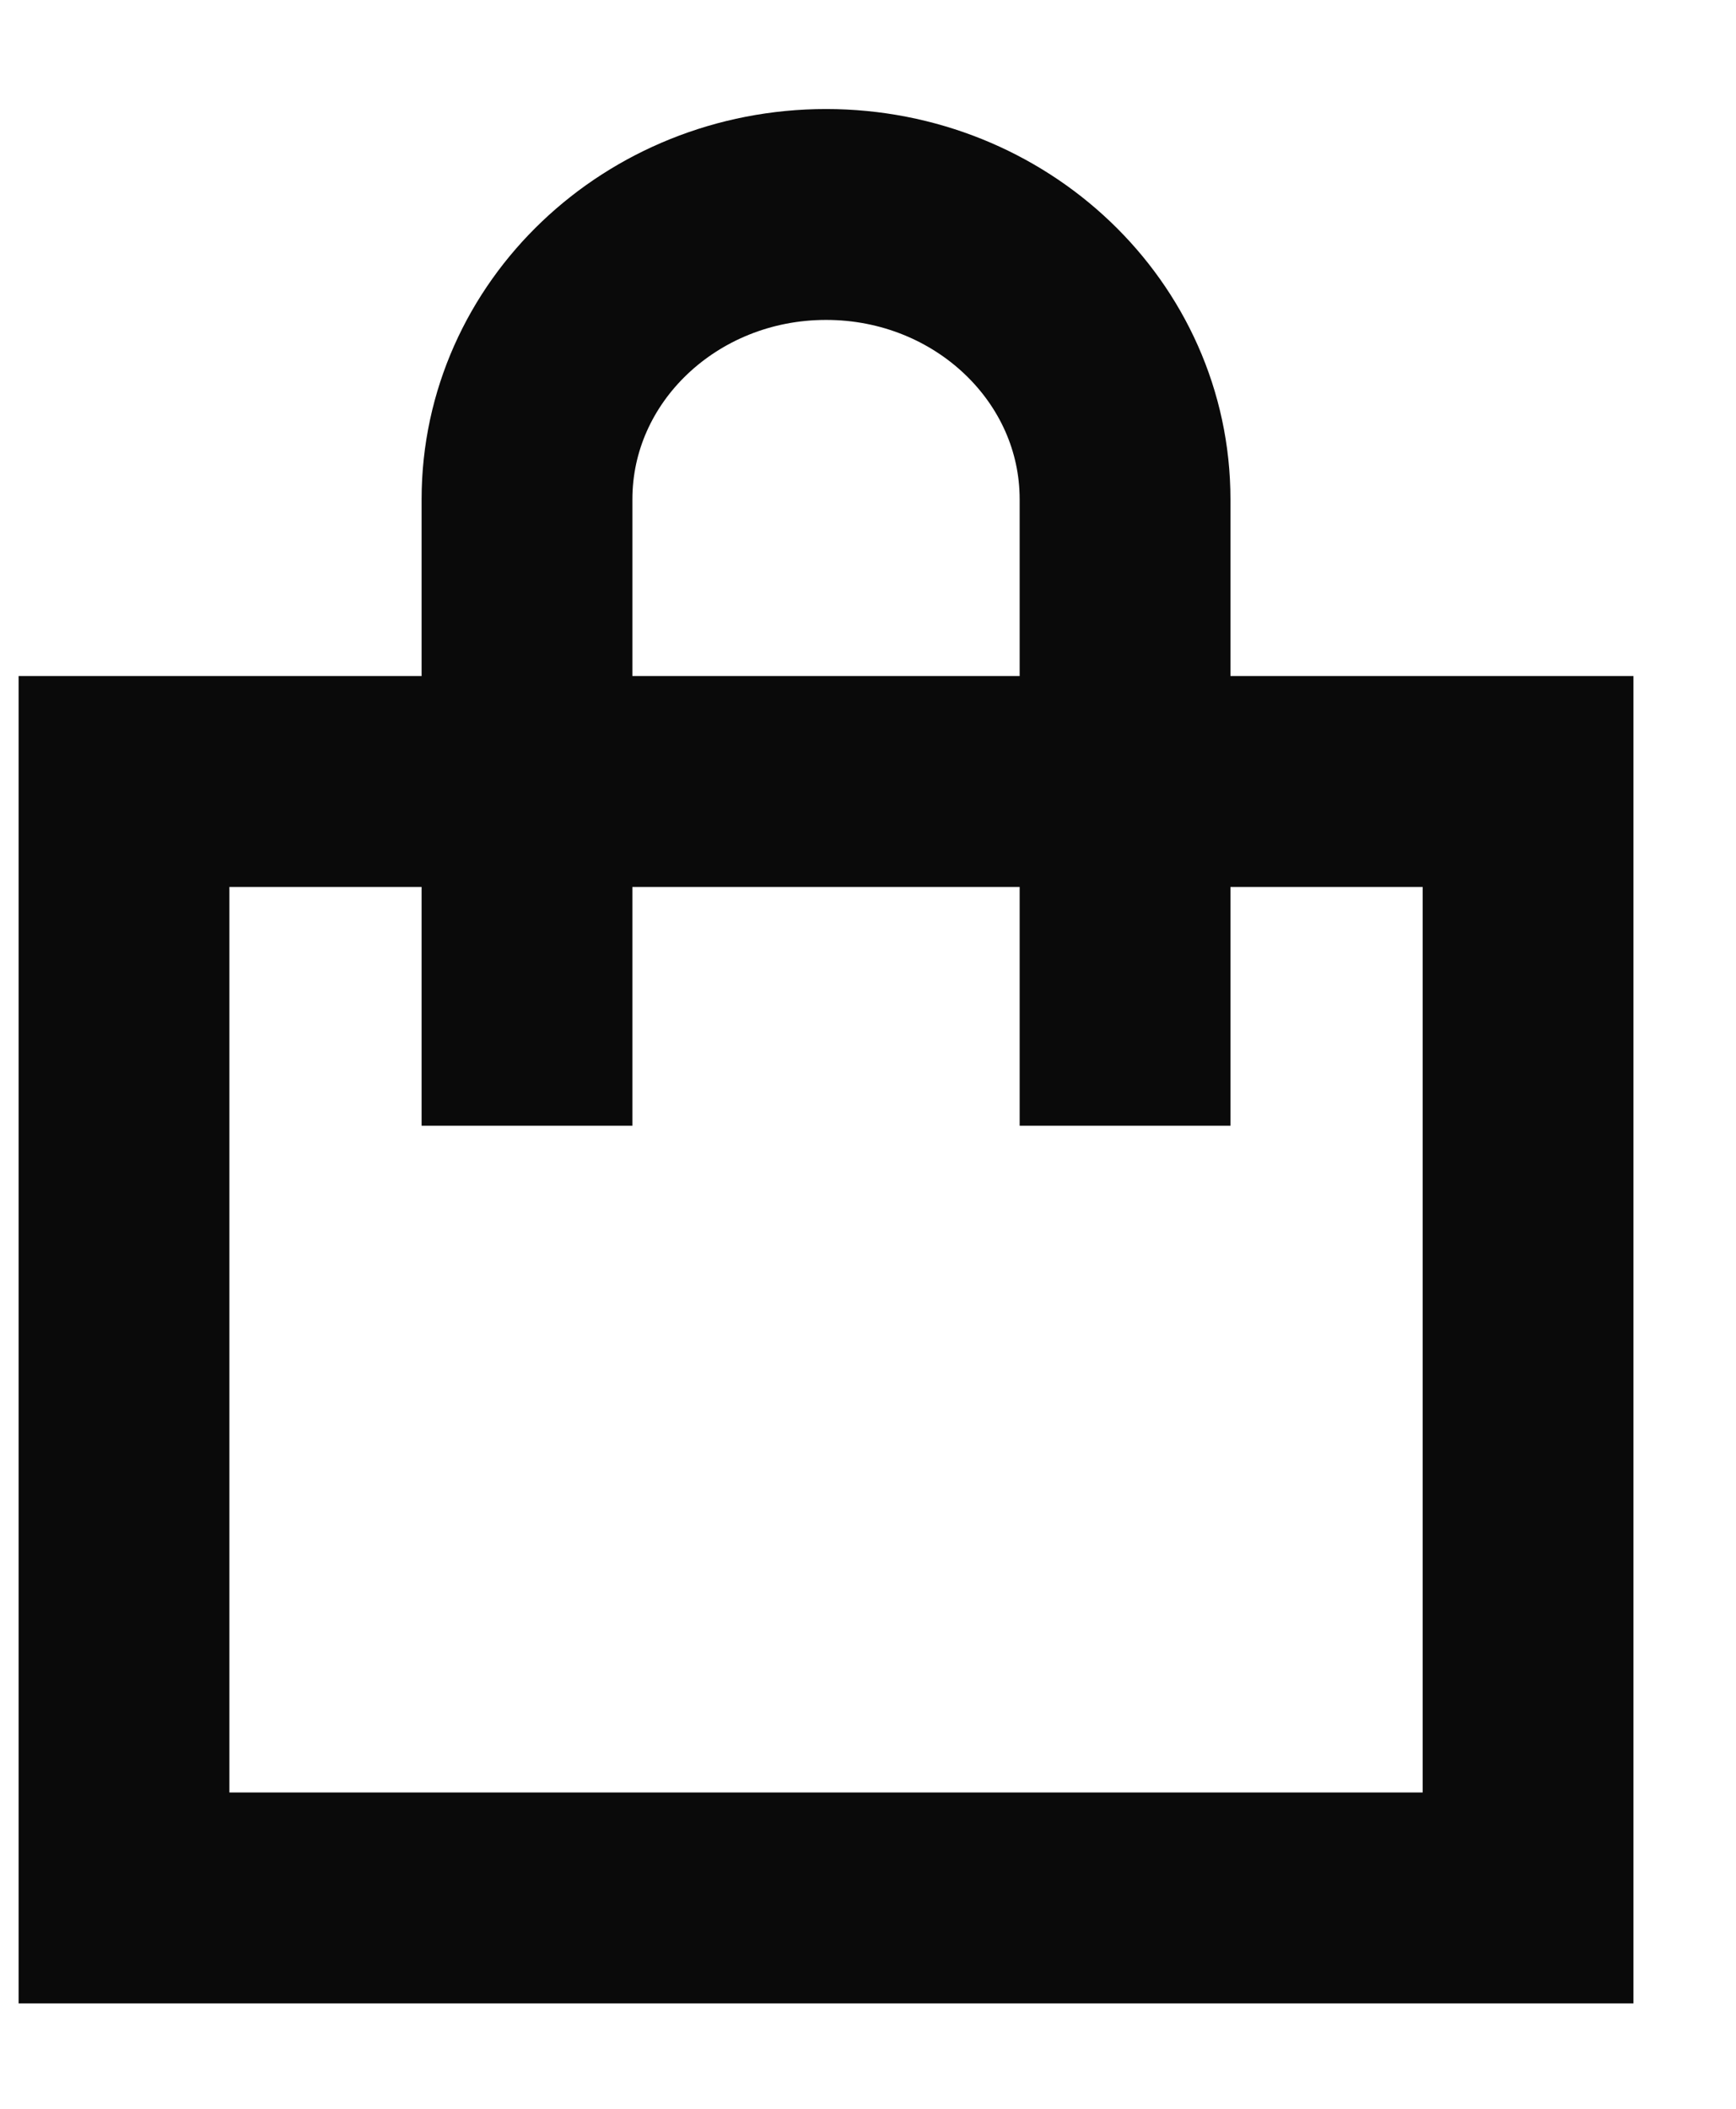
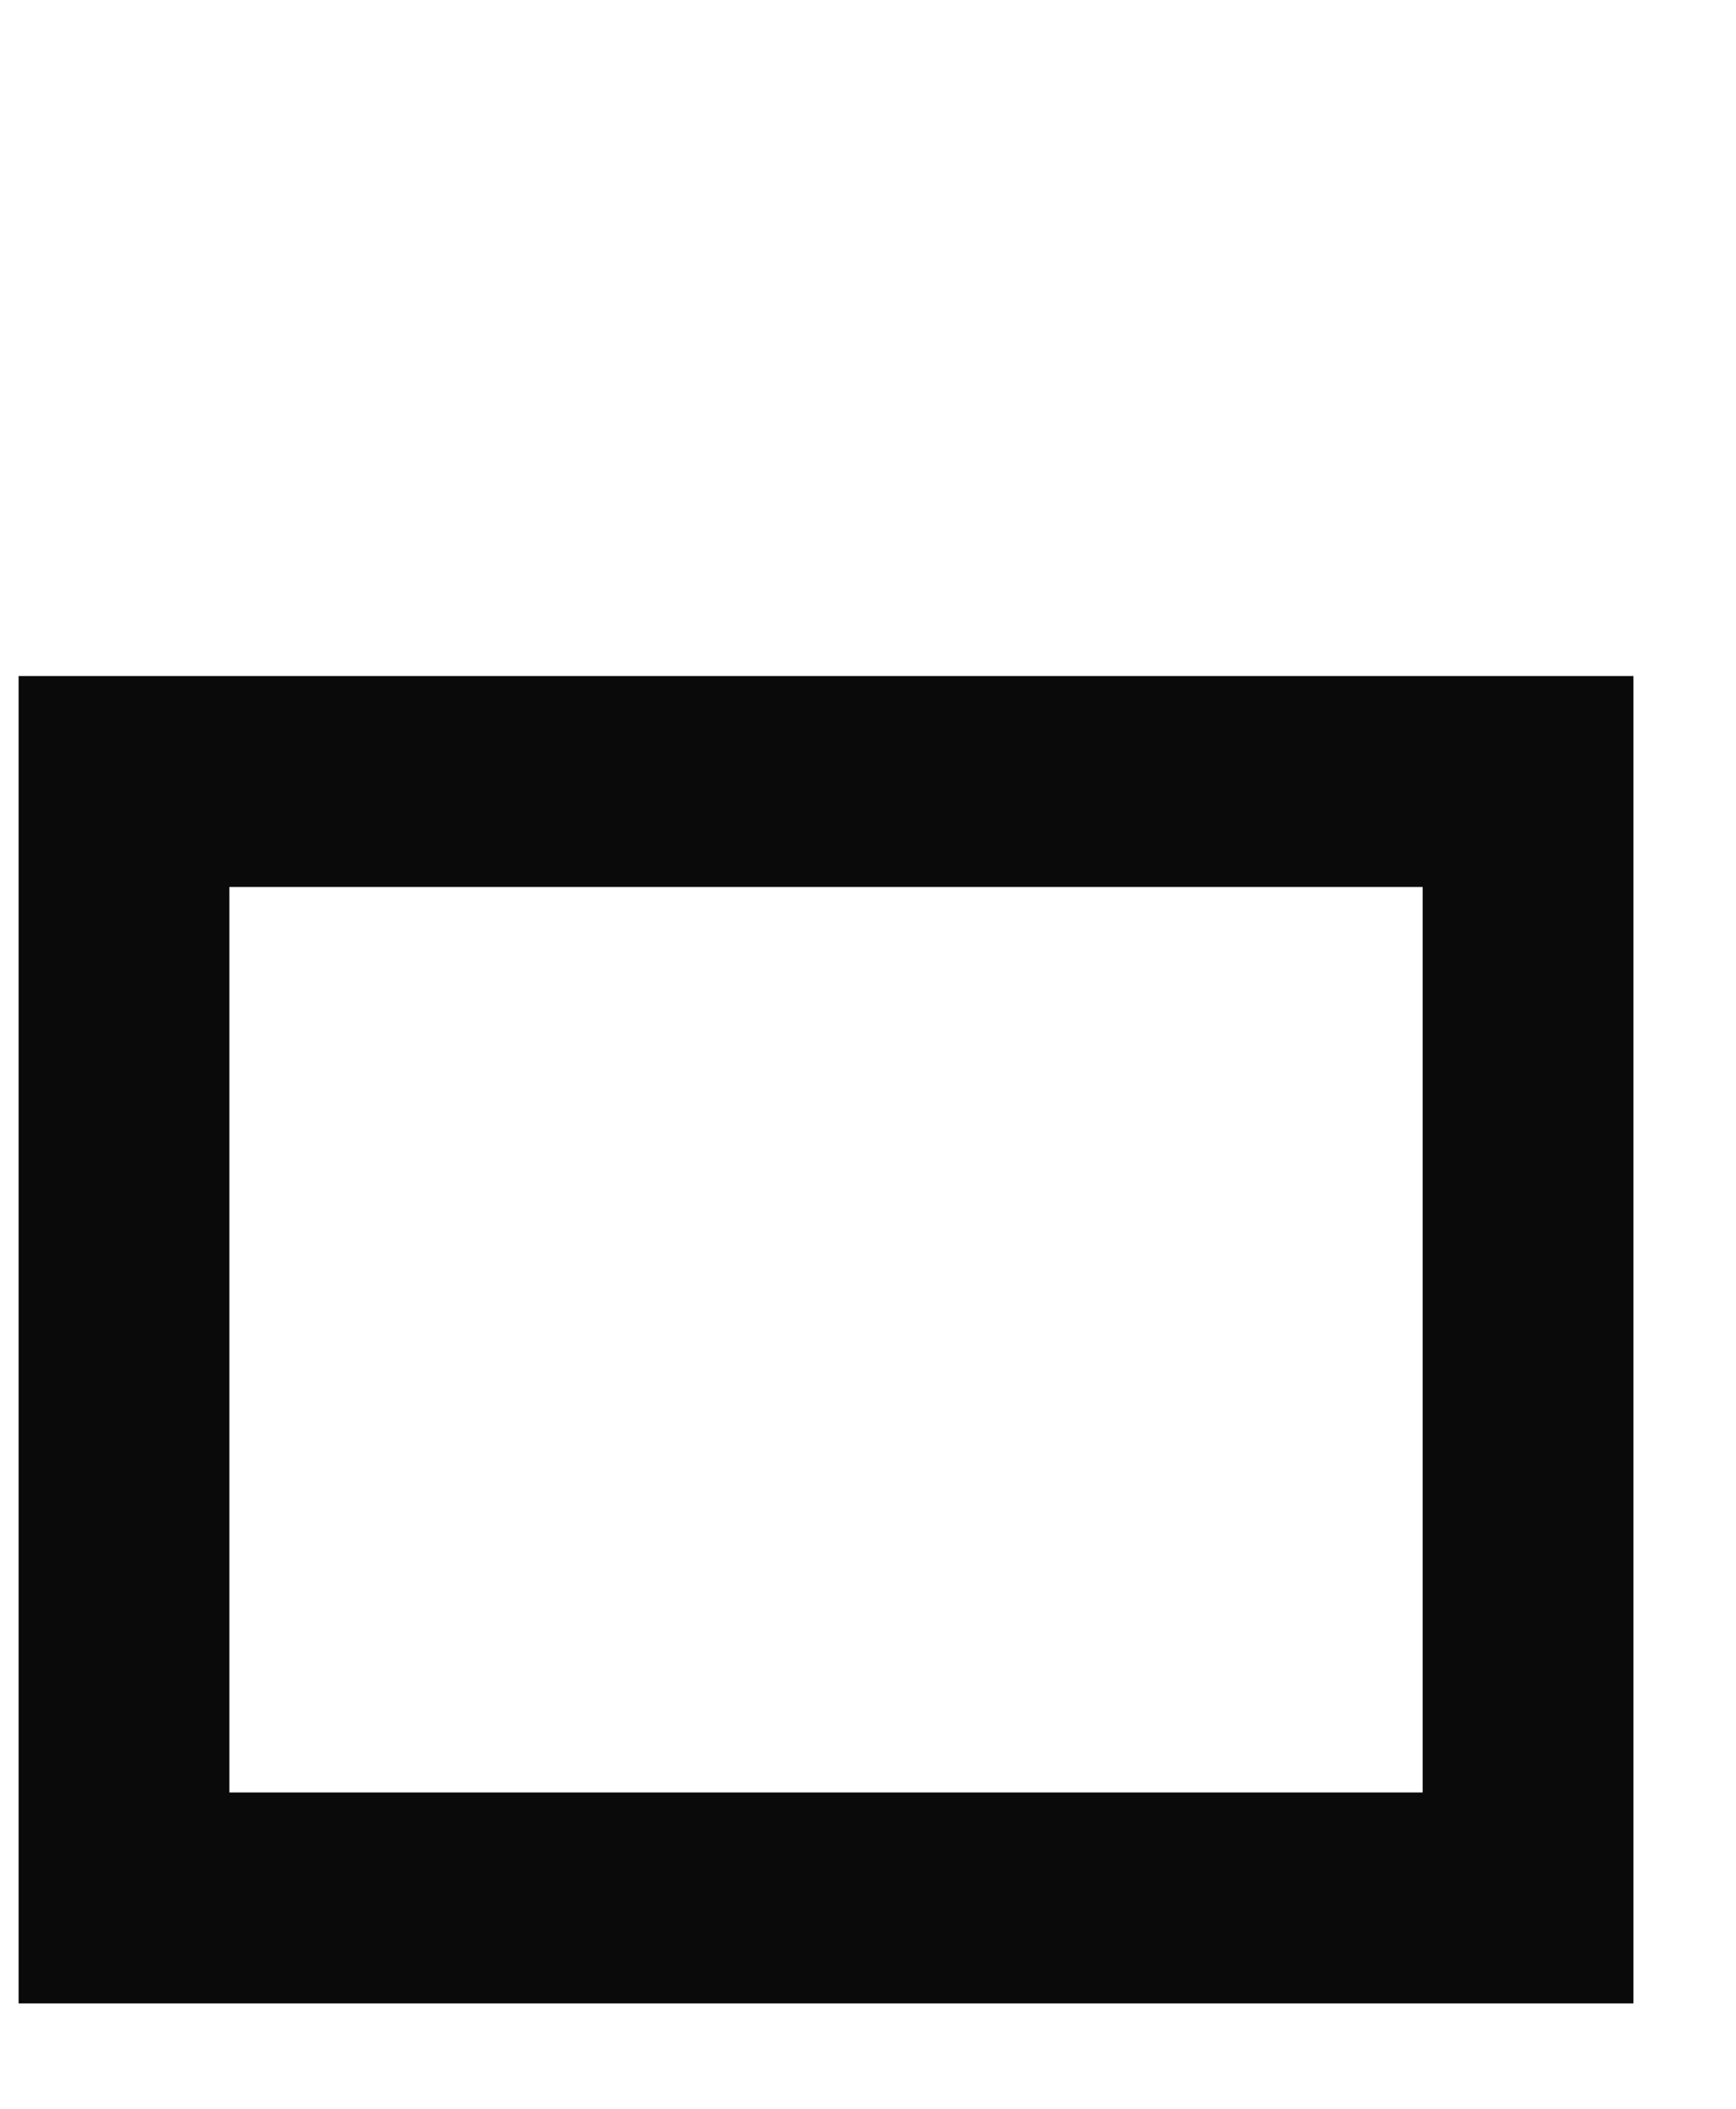
<svg xmlns="http://www.w3.org/2000/svg" width="14" height="17">
  <g stroke="#0A0A0A" stroke-width="1.7" fill="none" fill-rule="evenodd" stroke-linecap="square">
    <path d="M2.15383267e-12 5L11.323 5 11.323 14 2.15383267e-12 14z" transform="translate(1 1.3)" />
-     <path d="M3.25,0.429 L3.25,4.629 C3.25,5.897 4.33,6.925 5.662,6.925 C6.994,6.925 8.073,5.897 8.073,4.629 L8.073,0.429" transform="matrix(1 0 0 -1 1 8.654)" />
  </g>
</svg>